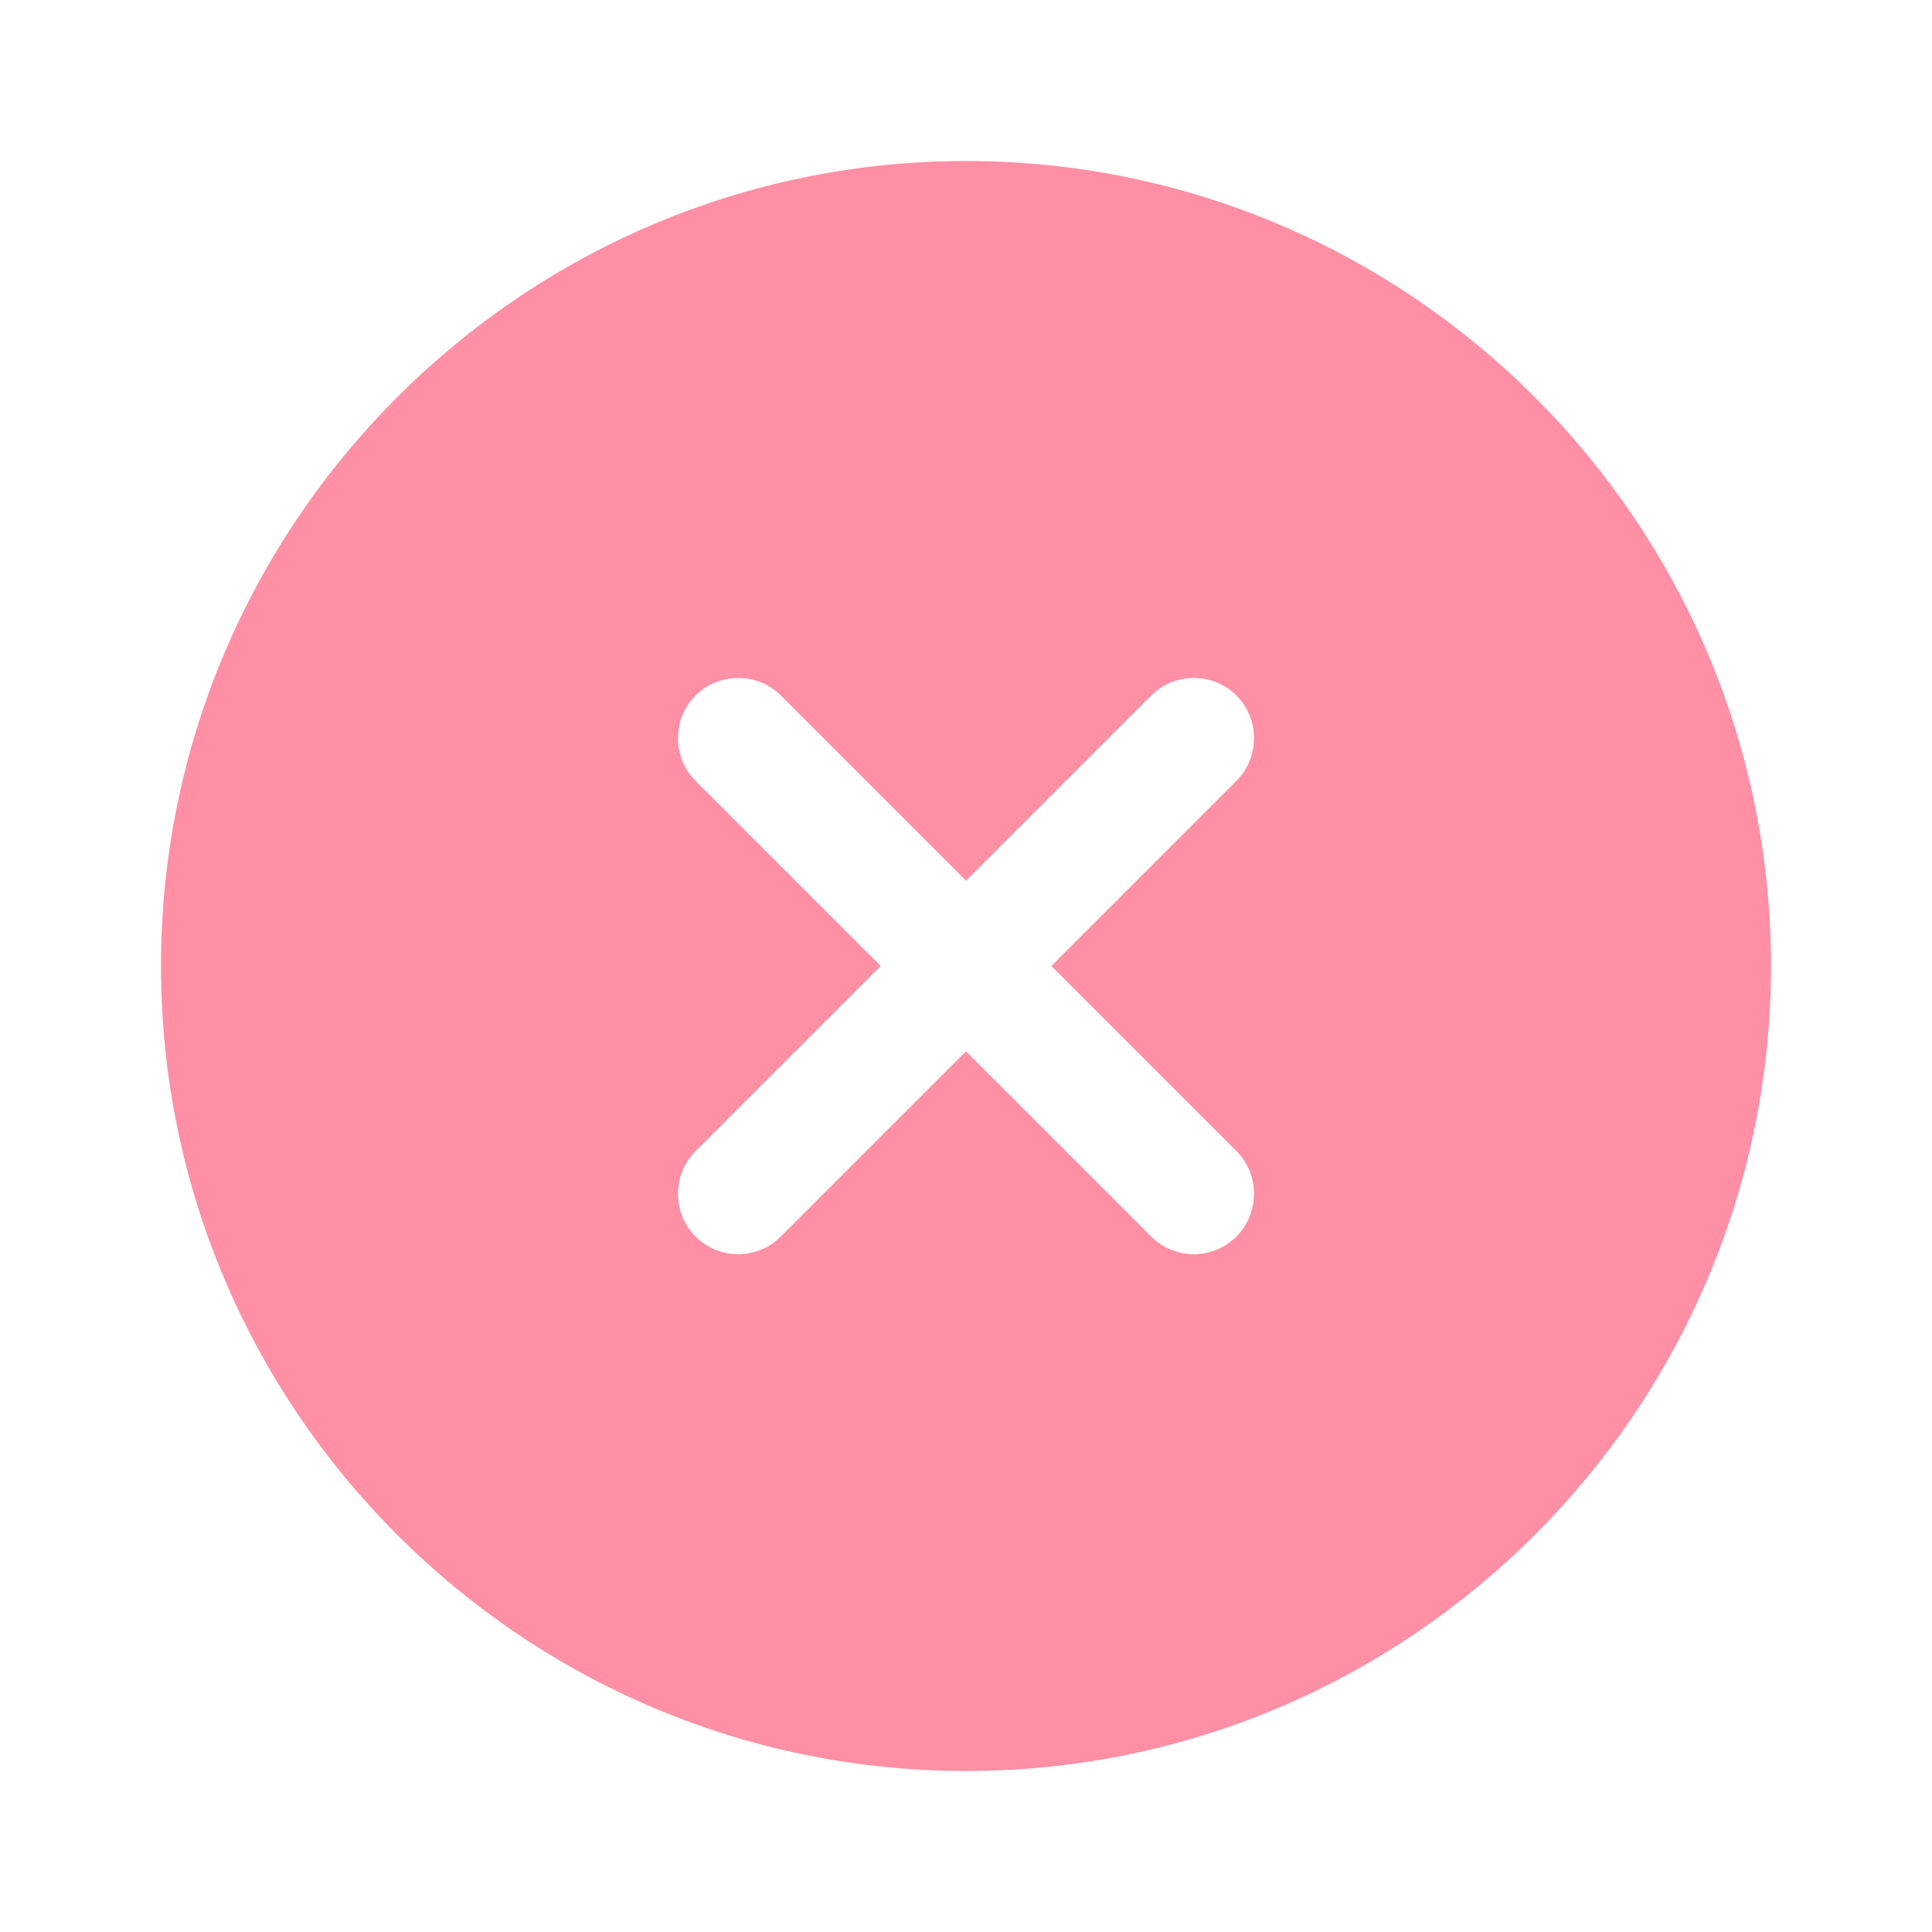
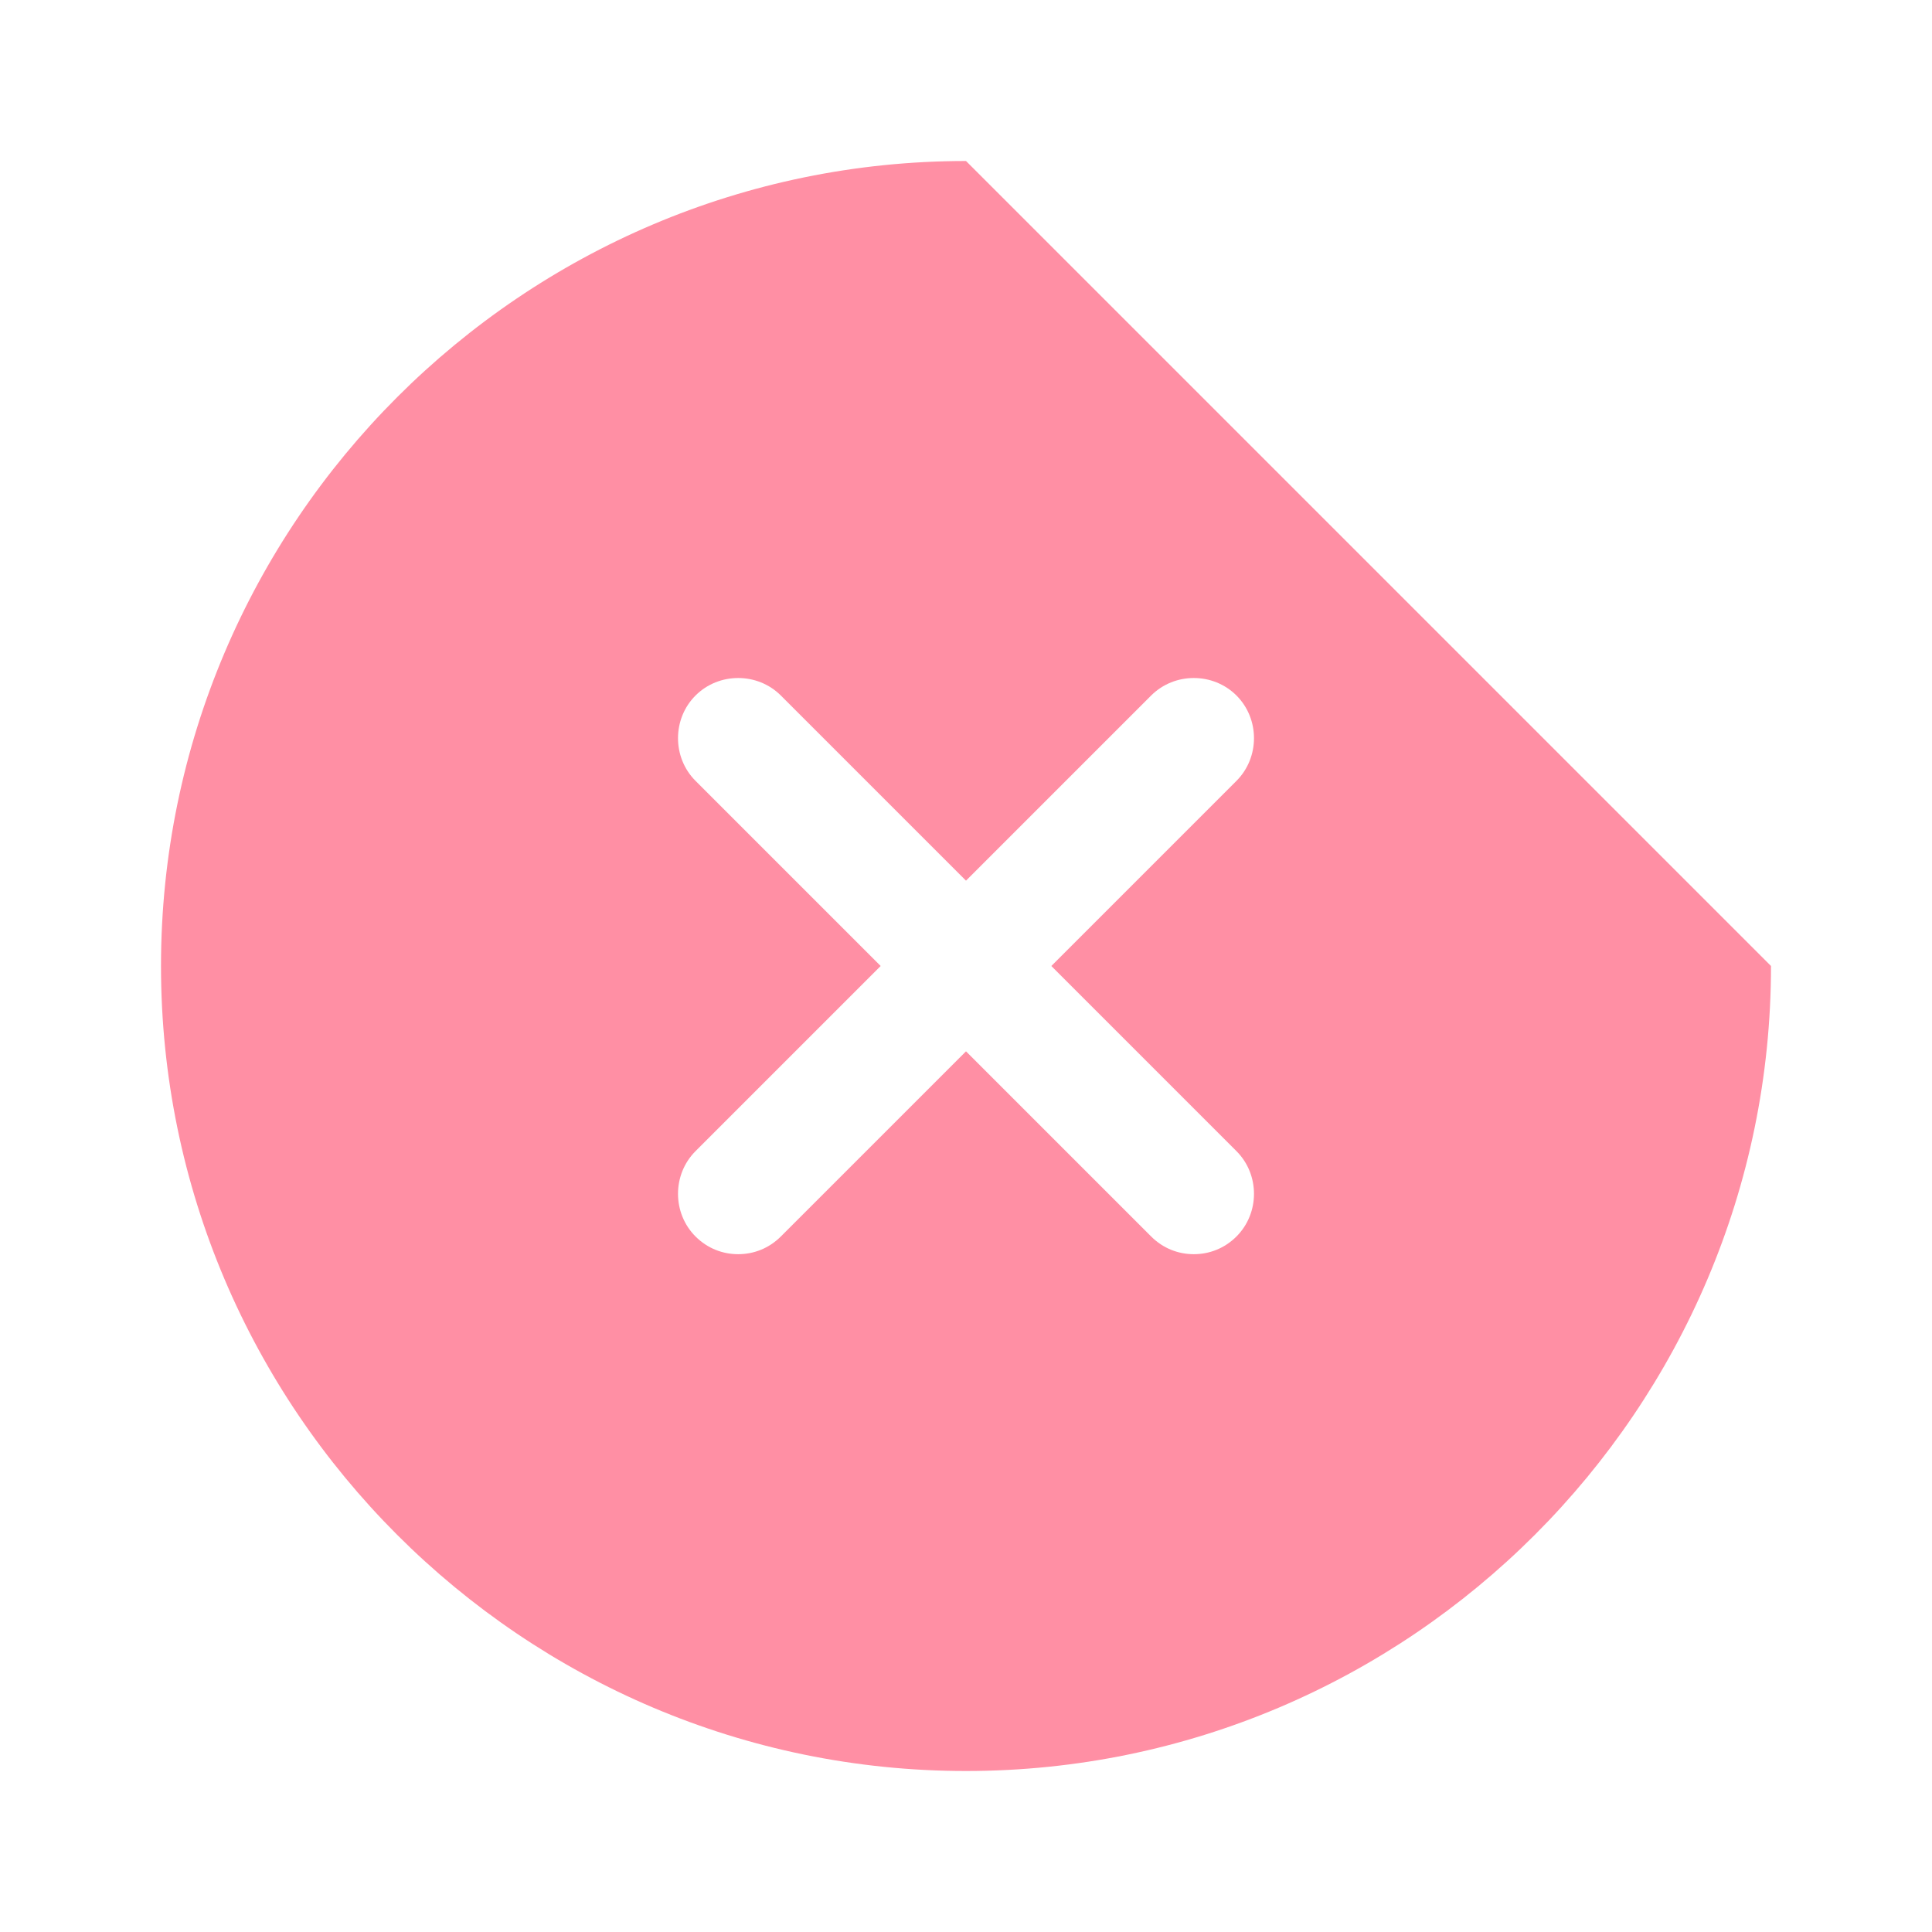
<svg xmlns="http://www.w3.org/2000/svg" width="36" height="36" viewBox="0 0 36 36" fill="none">
-   <path d="M18 3C9.735 3 3 9.735 3 18C3 26.265 9.735 33 18 33C26.265 33 33 26.265 33 18C33 9.735 26.265 3 18 3ZM23.04 21.45C23.475 21.885 23.475 22.605 23.04 23.04C22.815 23.265 22.53 23.37 22.245 23.37C21.96 23.37 21.675 23.265 21.45 23.04L18 19.59L14.55 23.04C14.325 23.265 14.04 23.37 13.755 23.37C13.47 23.37 13.185 23.265 12.96 23.04C12.525 22.605 12.525 21.885 12.96 21.45L16.41 18L12.96 14.55C12.525 14.115 12.525 13.395 12.96 12.96C13.395 12.525 14.115 12.525 14.55 12.96L18 16.41L21.45 12.96C21.885 12.525 22.605 12.525 23.04 12.96C23.475 13.395 23.475 14.115 23.04 14.55L19.59 18L23.04 21.45Z" fill="#FF8FA4" />
+   <path d="M18 3C9.735 3 3 9.735 3 18C3 26.265 9.735 33 18 33C26.265 33 33 26.265 33 18ZM23.04 21.45C23.475 21.885 23.475 22.605 23.04 23.04C22.815 23.265 22.53 23.37 22.245 23.37C21.96 23.37 21.675 23.265 21.45 23.04L18 19.59L14.55 23.04C14.325 23.265 14.04 23.37 13.755 23.37C13.47 23.37 13.185 23.265 12.96 23.04C12.525 22.605 12.525 21.885 12.96 21.45L16.41 18L12.96 14.55C12.525 14.115 12.525 13.395 12.96 12.96C13.395 12.525 14.115 12.525 14.55 12.96L18 16.41L21.45 12.96C21.885 12.525 22.605 12.525 23.04 12.96C23.475 13.395 23.475 14.115 23.04 14.55L19.59 18L23.04 21.45Z" fill="#FF8FA4" />
</svg>